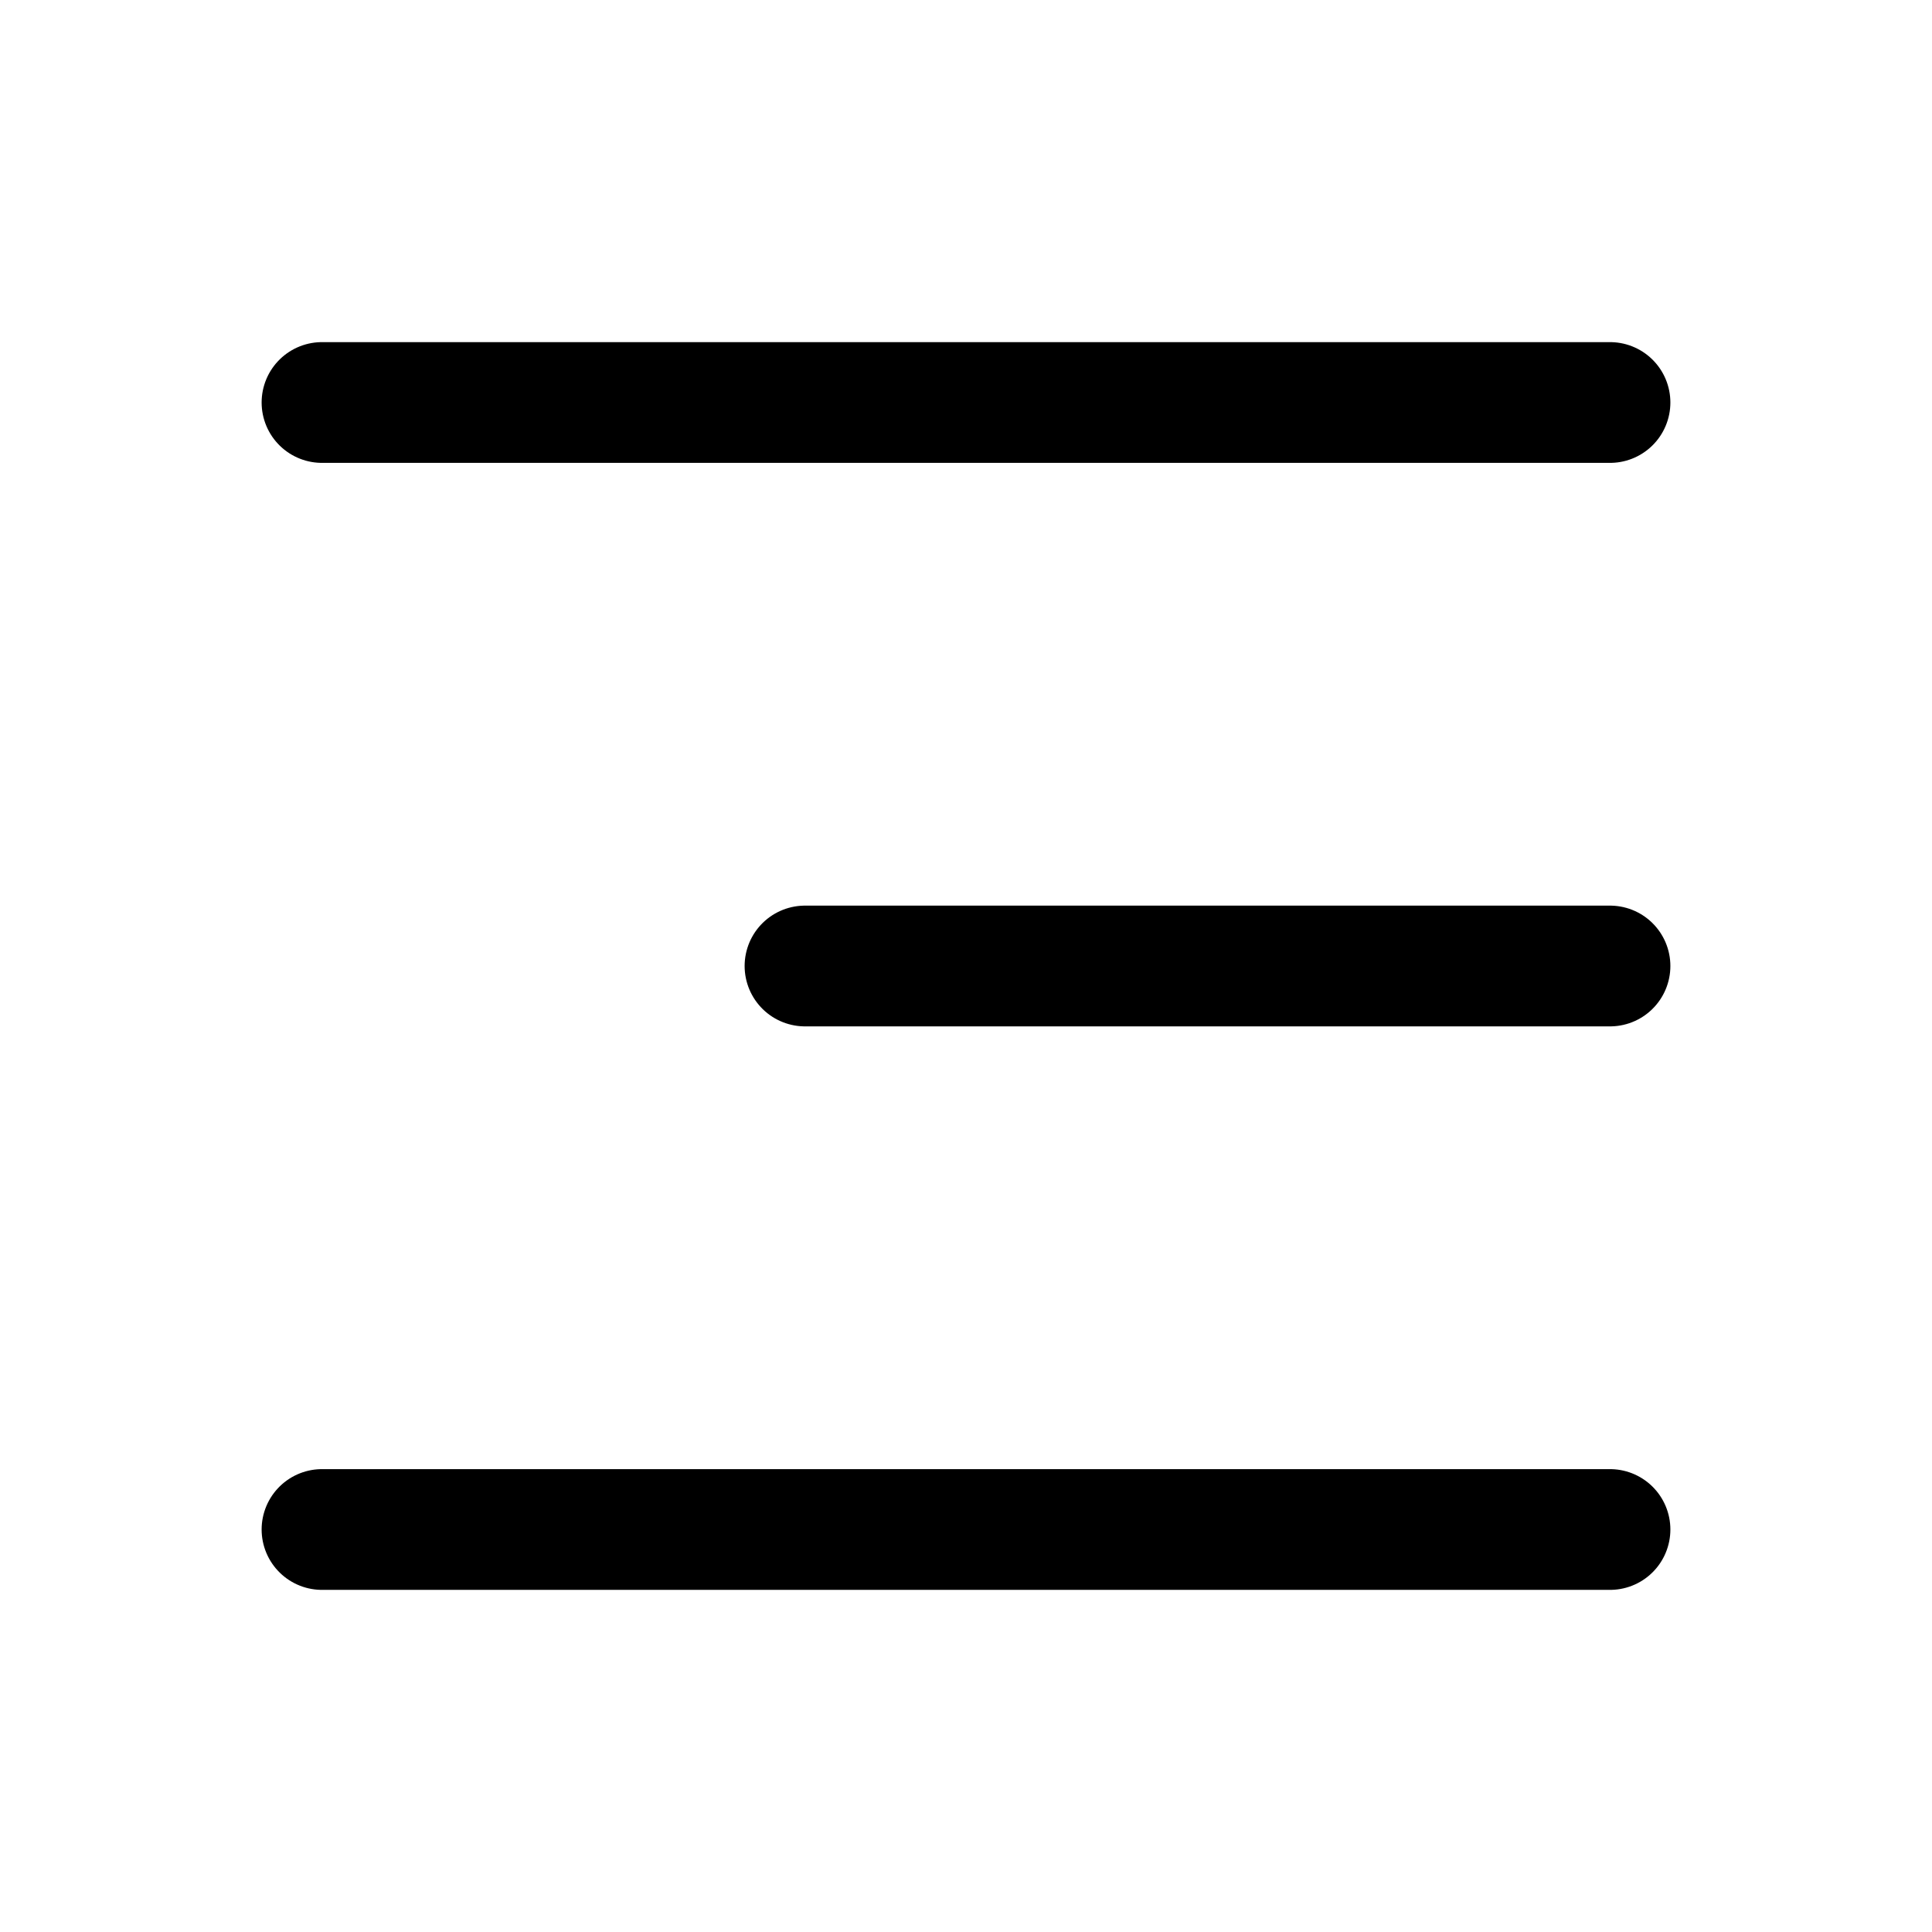
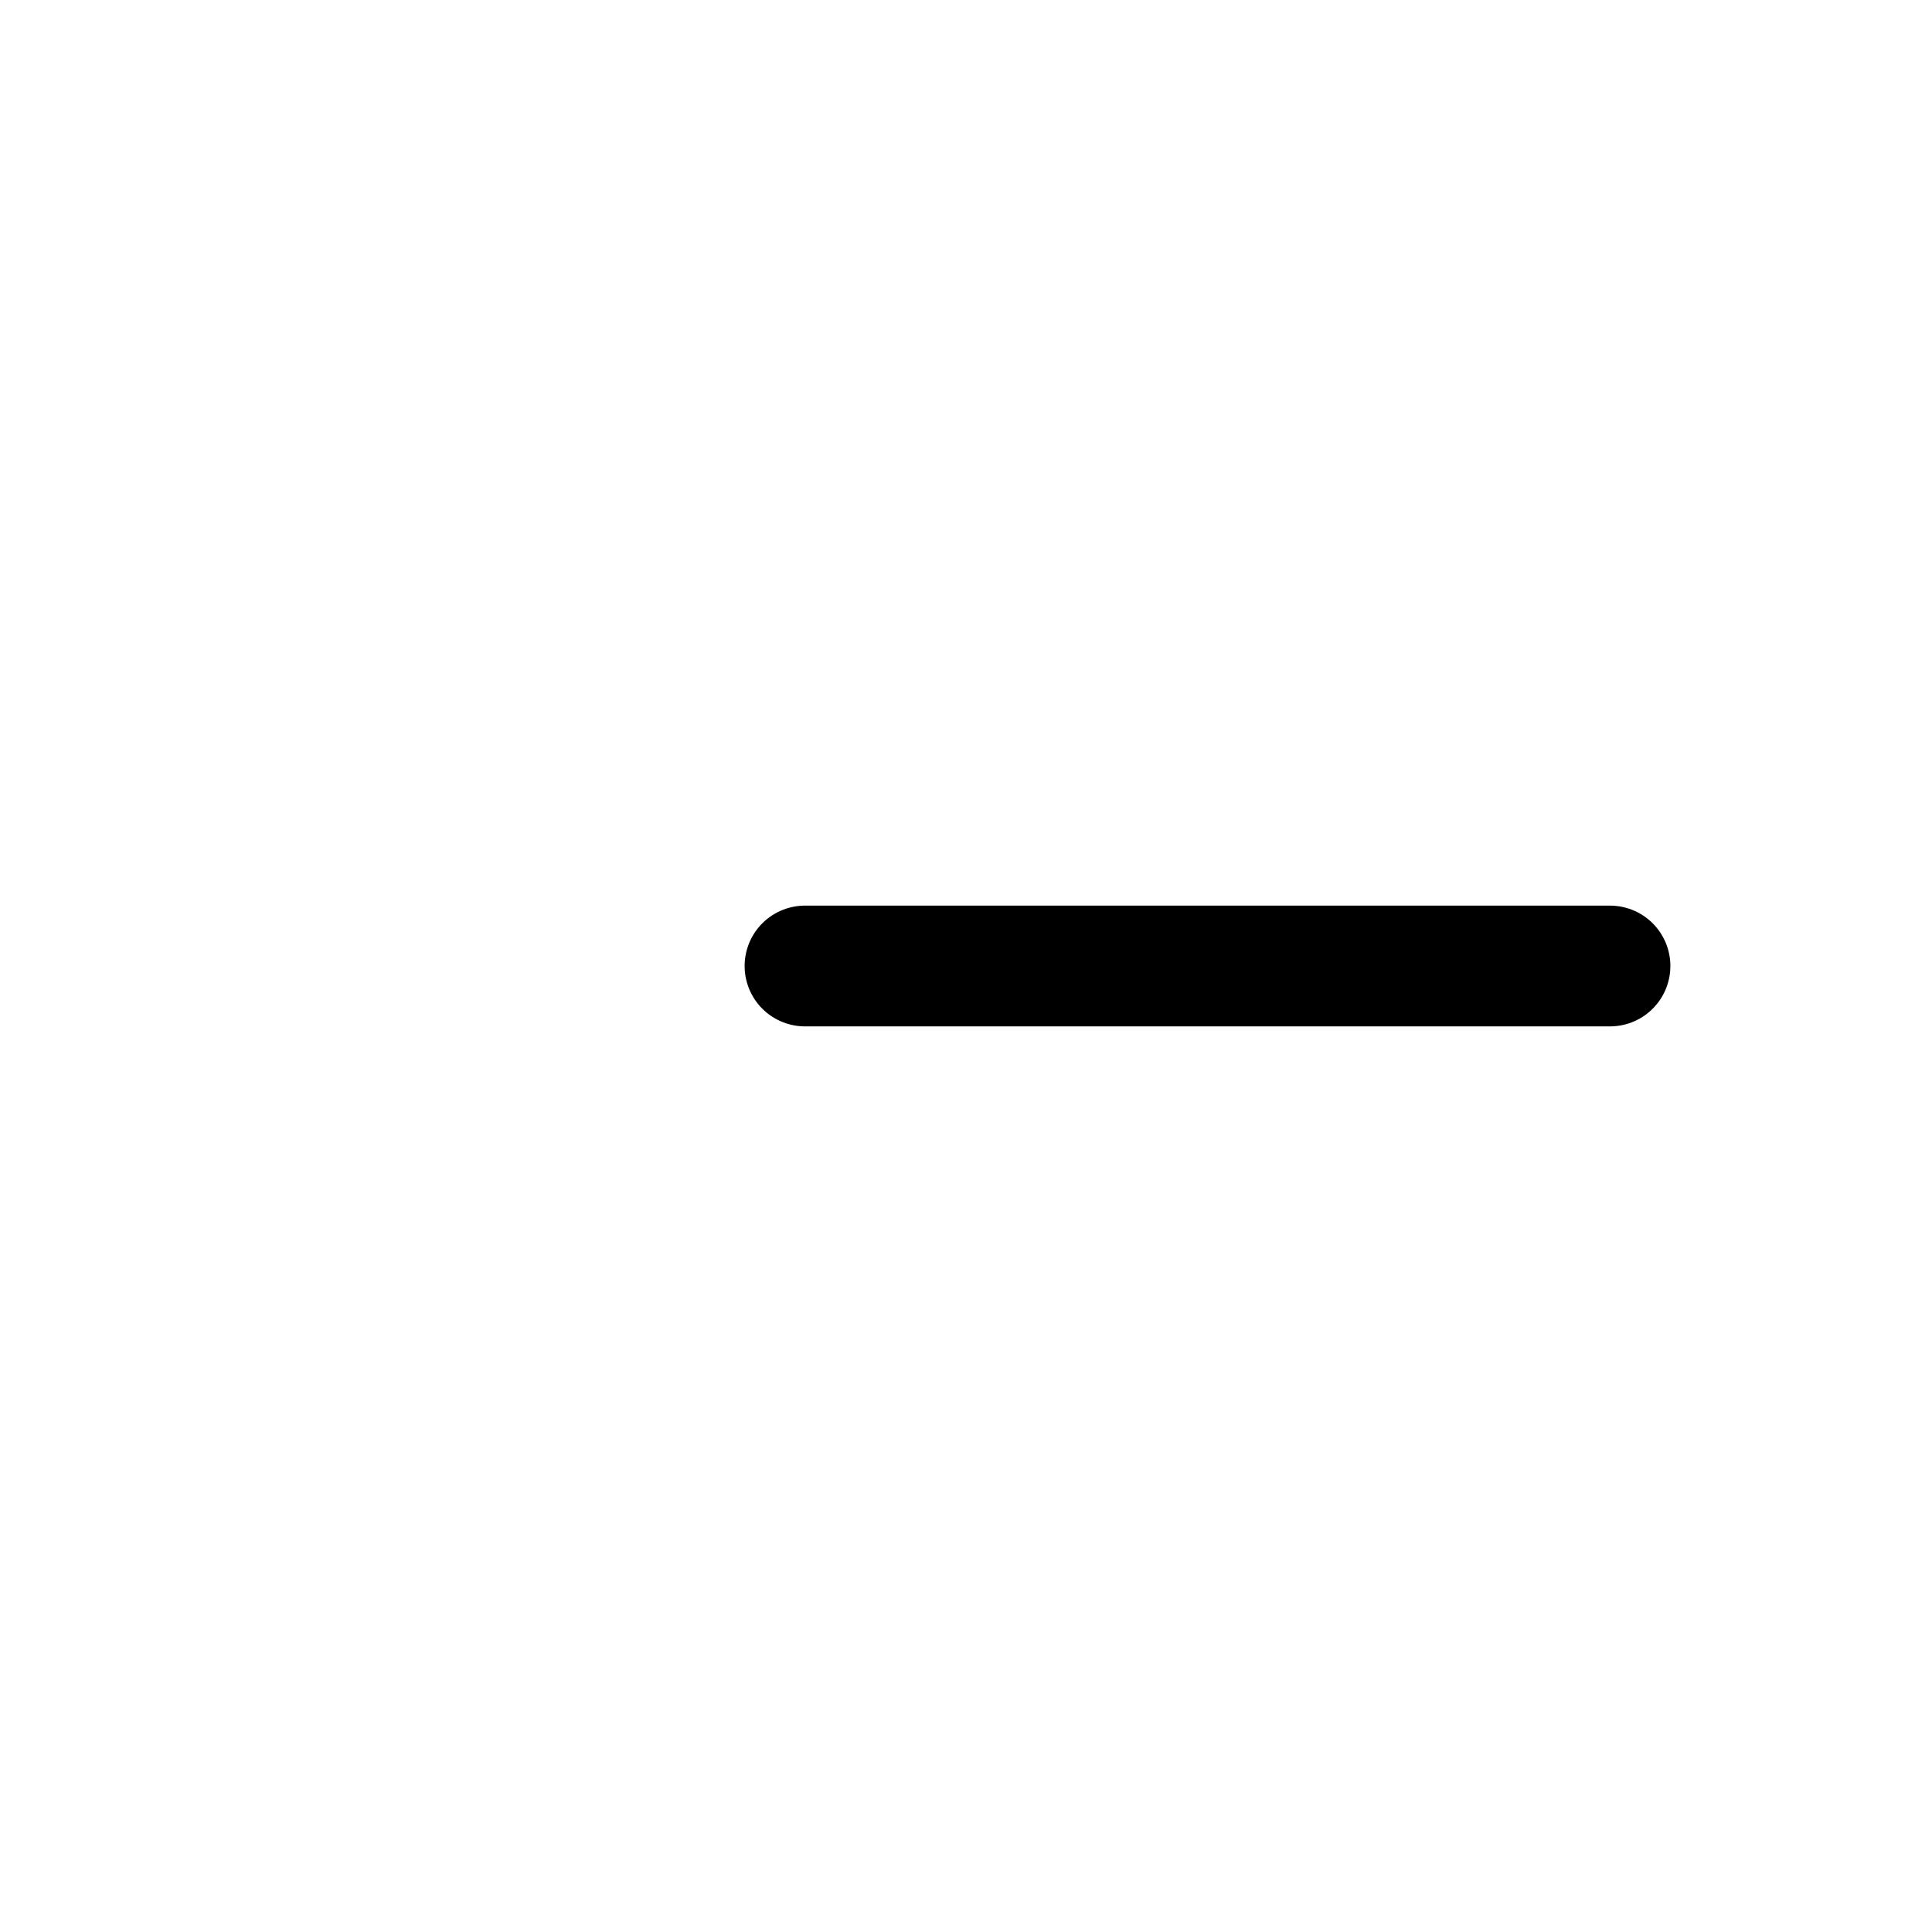
<svg xmlns="http://www.w3.org/2000/svg" width="24" height="24" viewBox="0 0 24 24" fill="none">
  <path d="M20 12L10 12" stroke="black" stroke-width="1.5" stroke-linecap="round" stroke-linejoin="round" />
-   <path d="M20 5L4 5" stroke="black" stroke-width="1.5" stroke-linecap="round" stroke-linejoin="round" />
-   <path d="M20 19L4 19" stroke="black" stroke-width="1.5" stroke-linecap="round" stroke-linejoin="round" />
</svg>